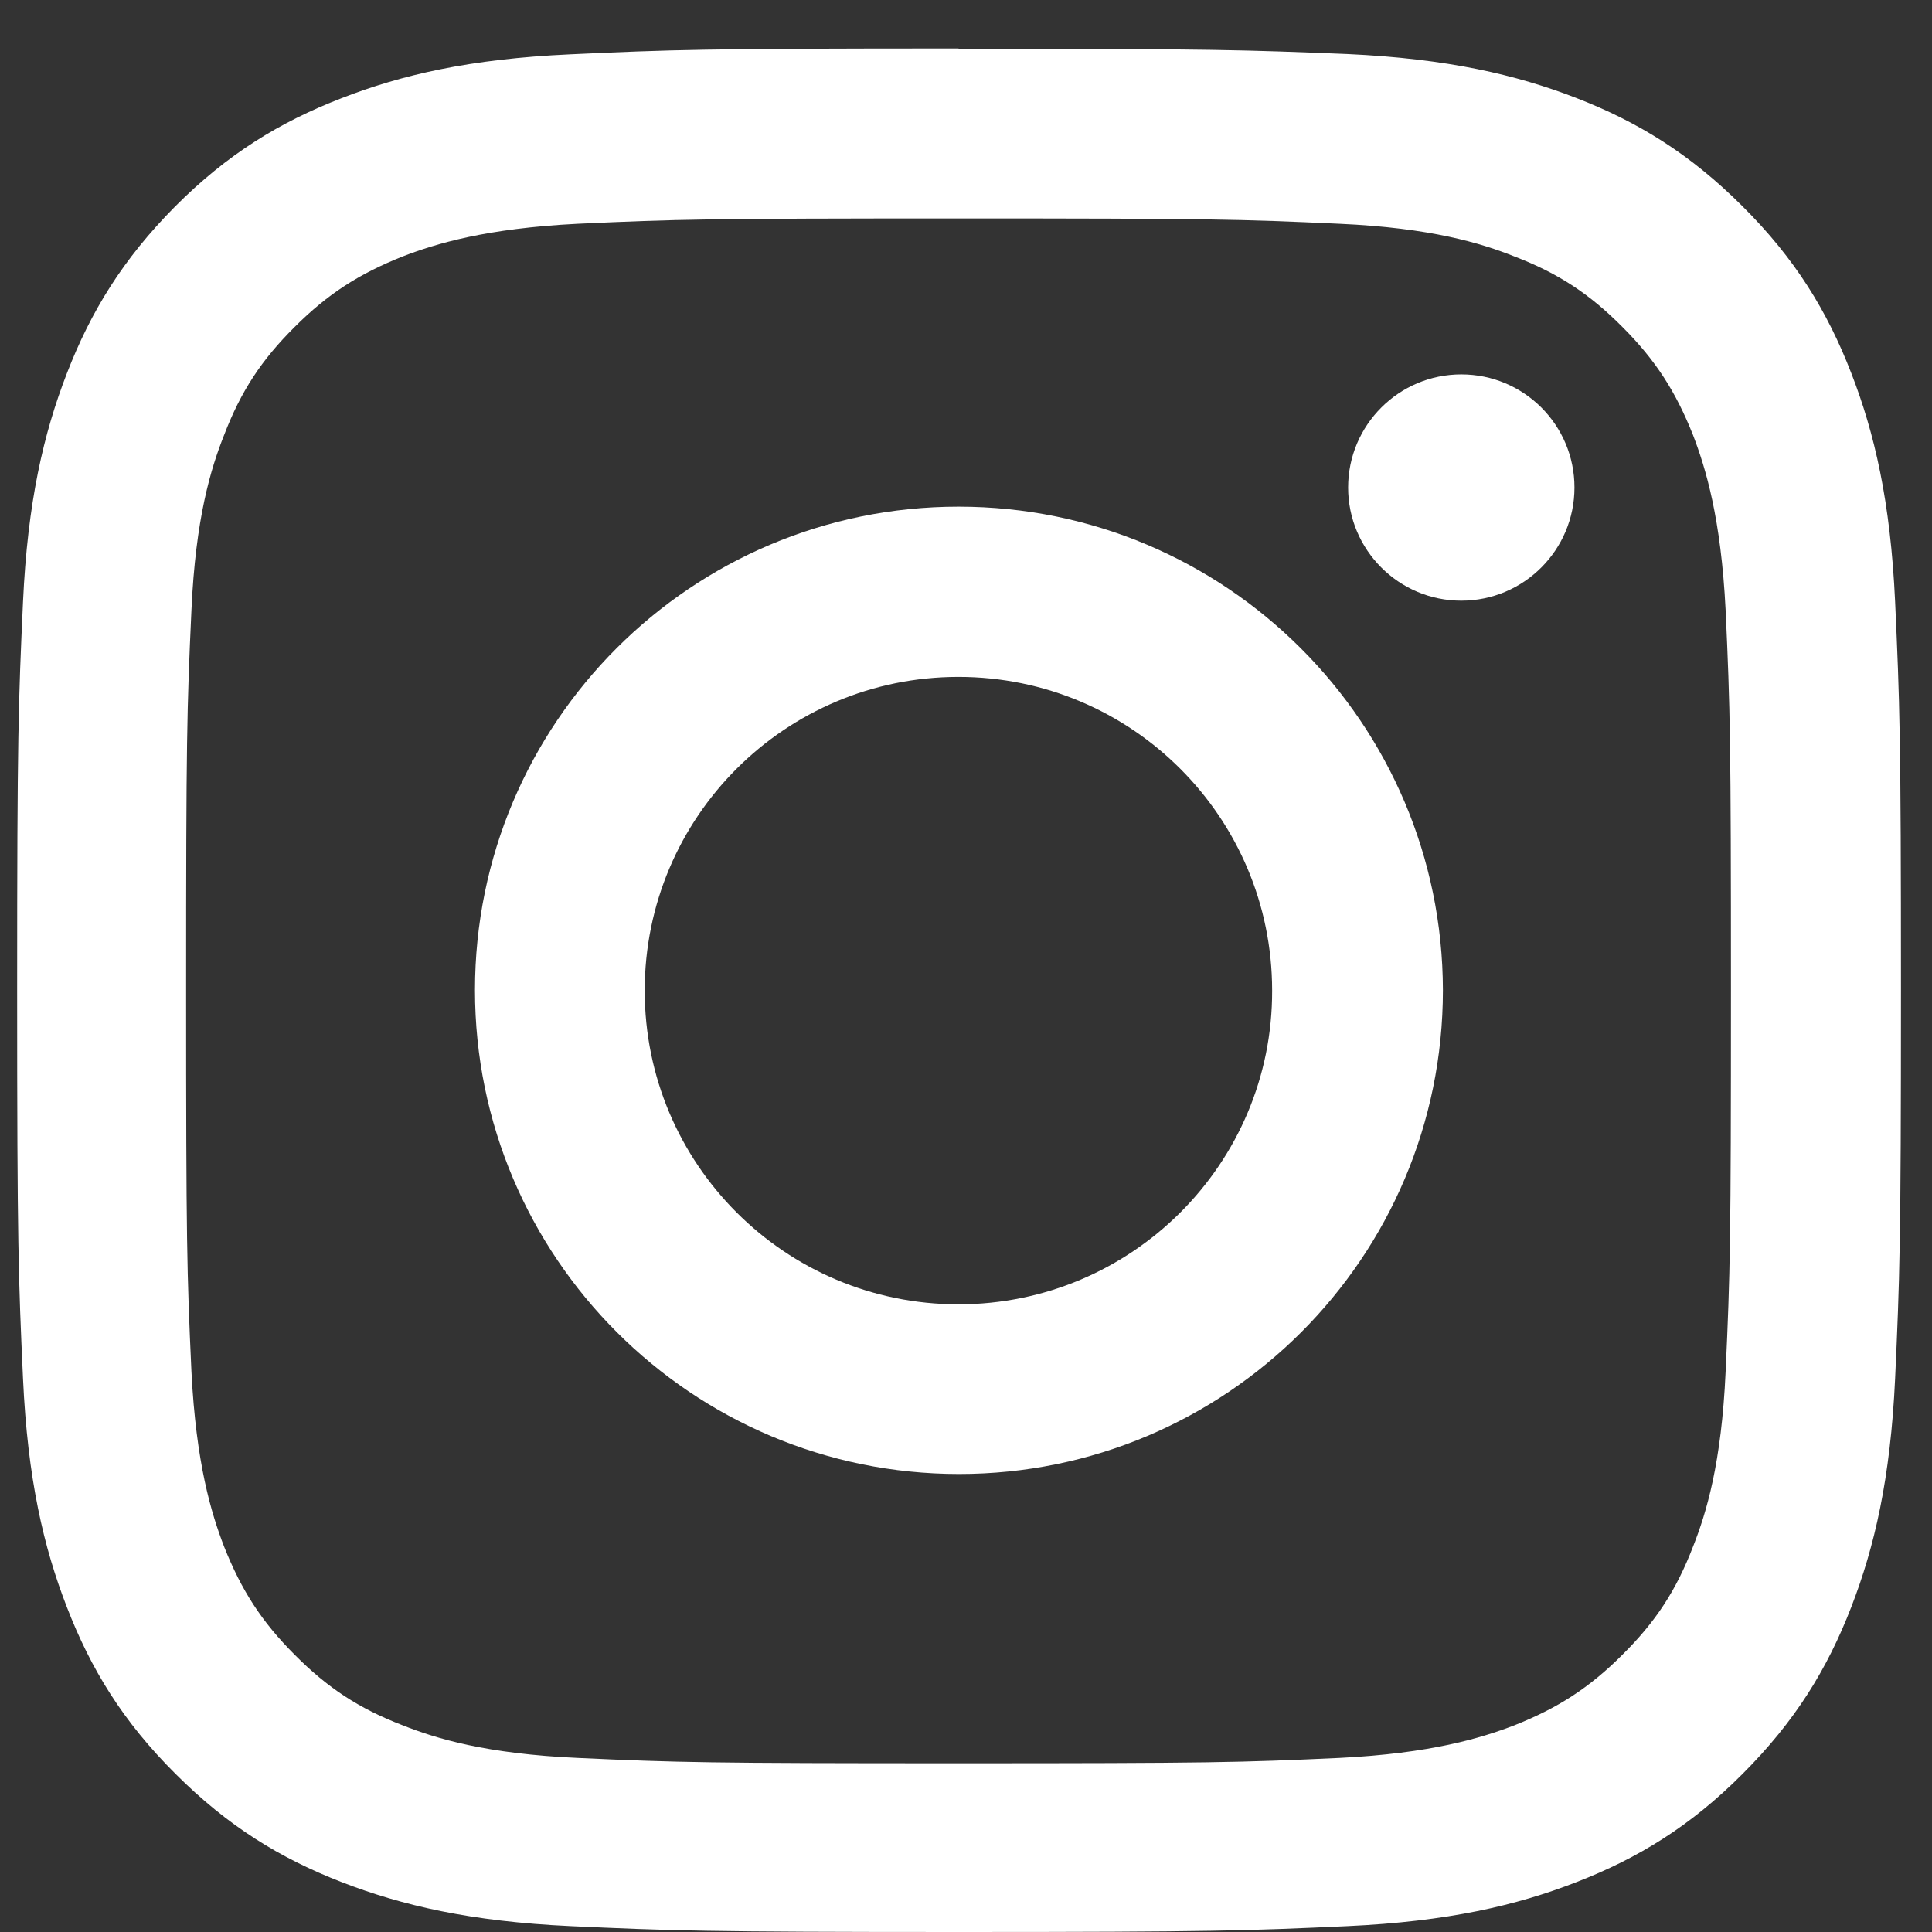
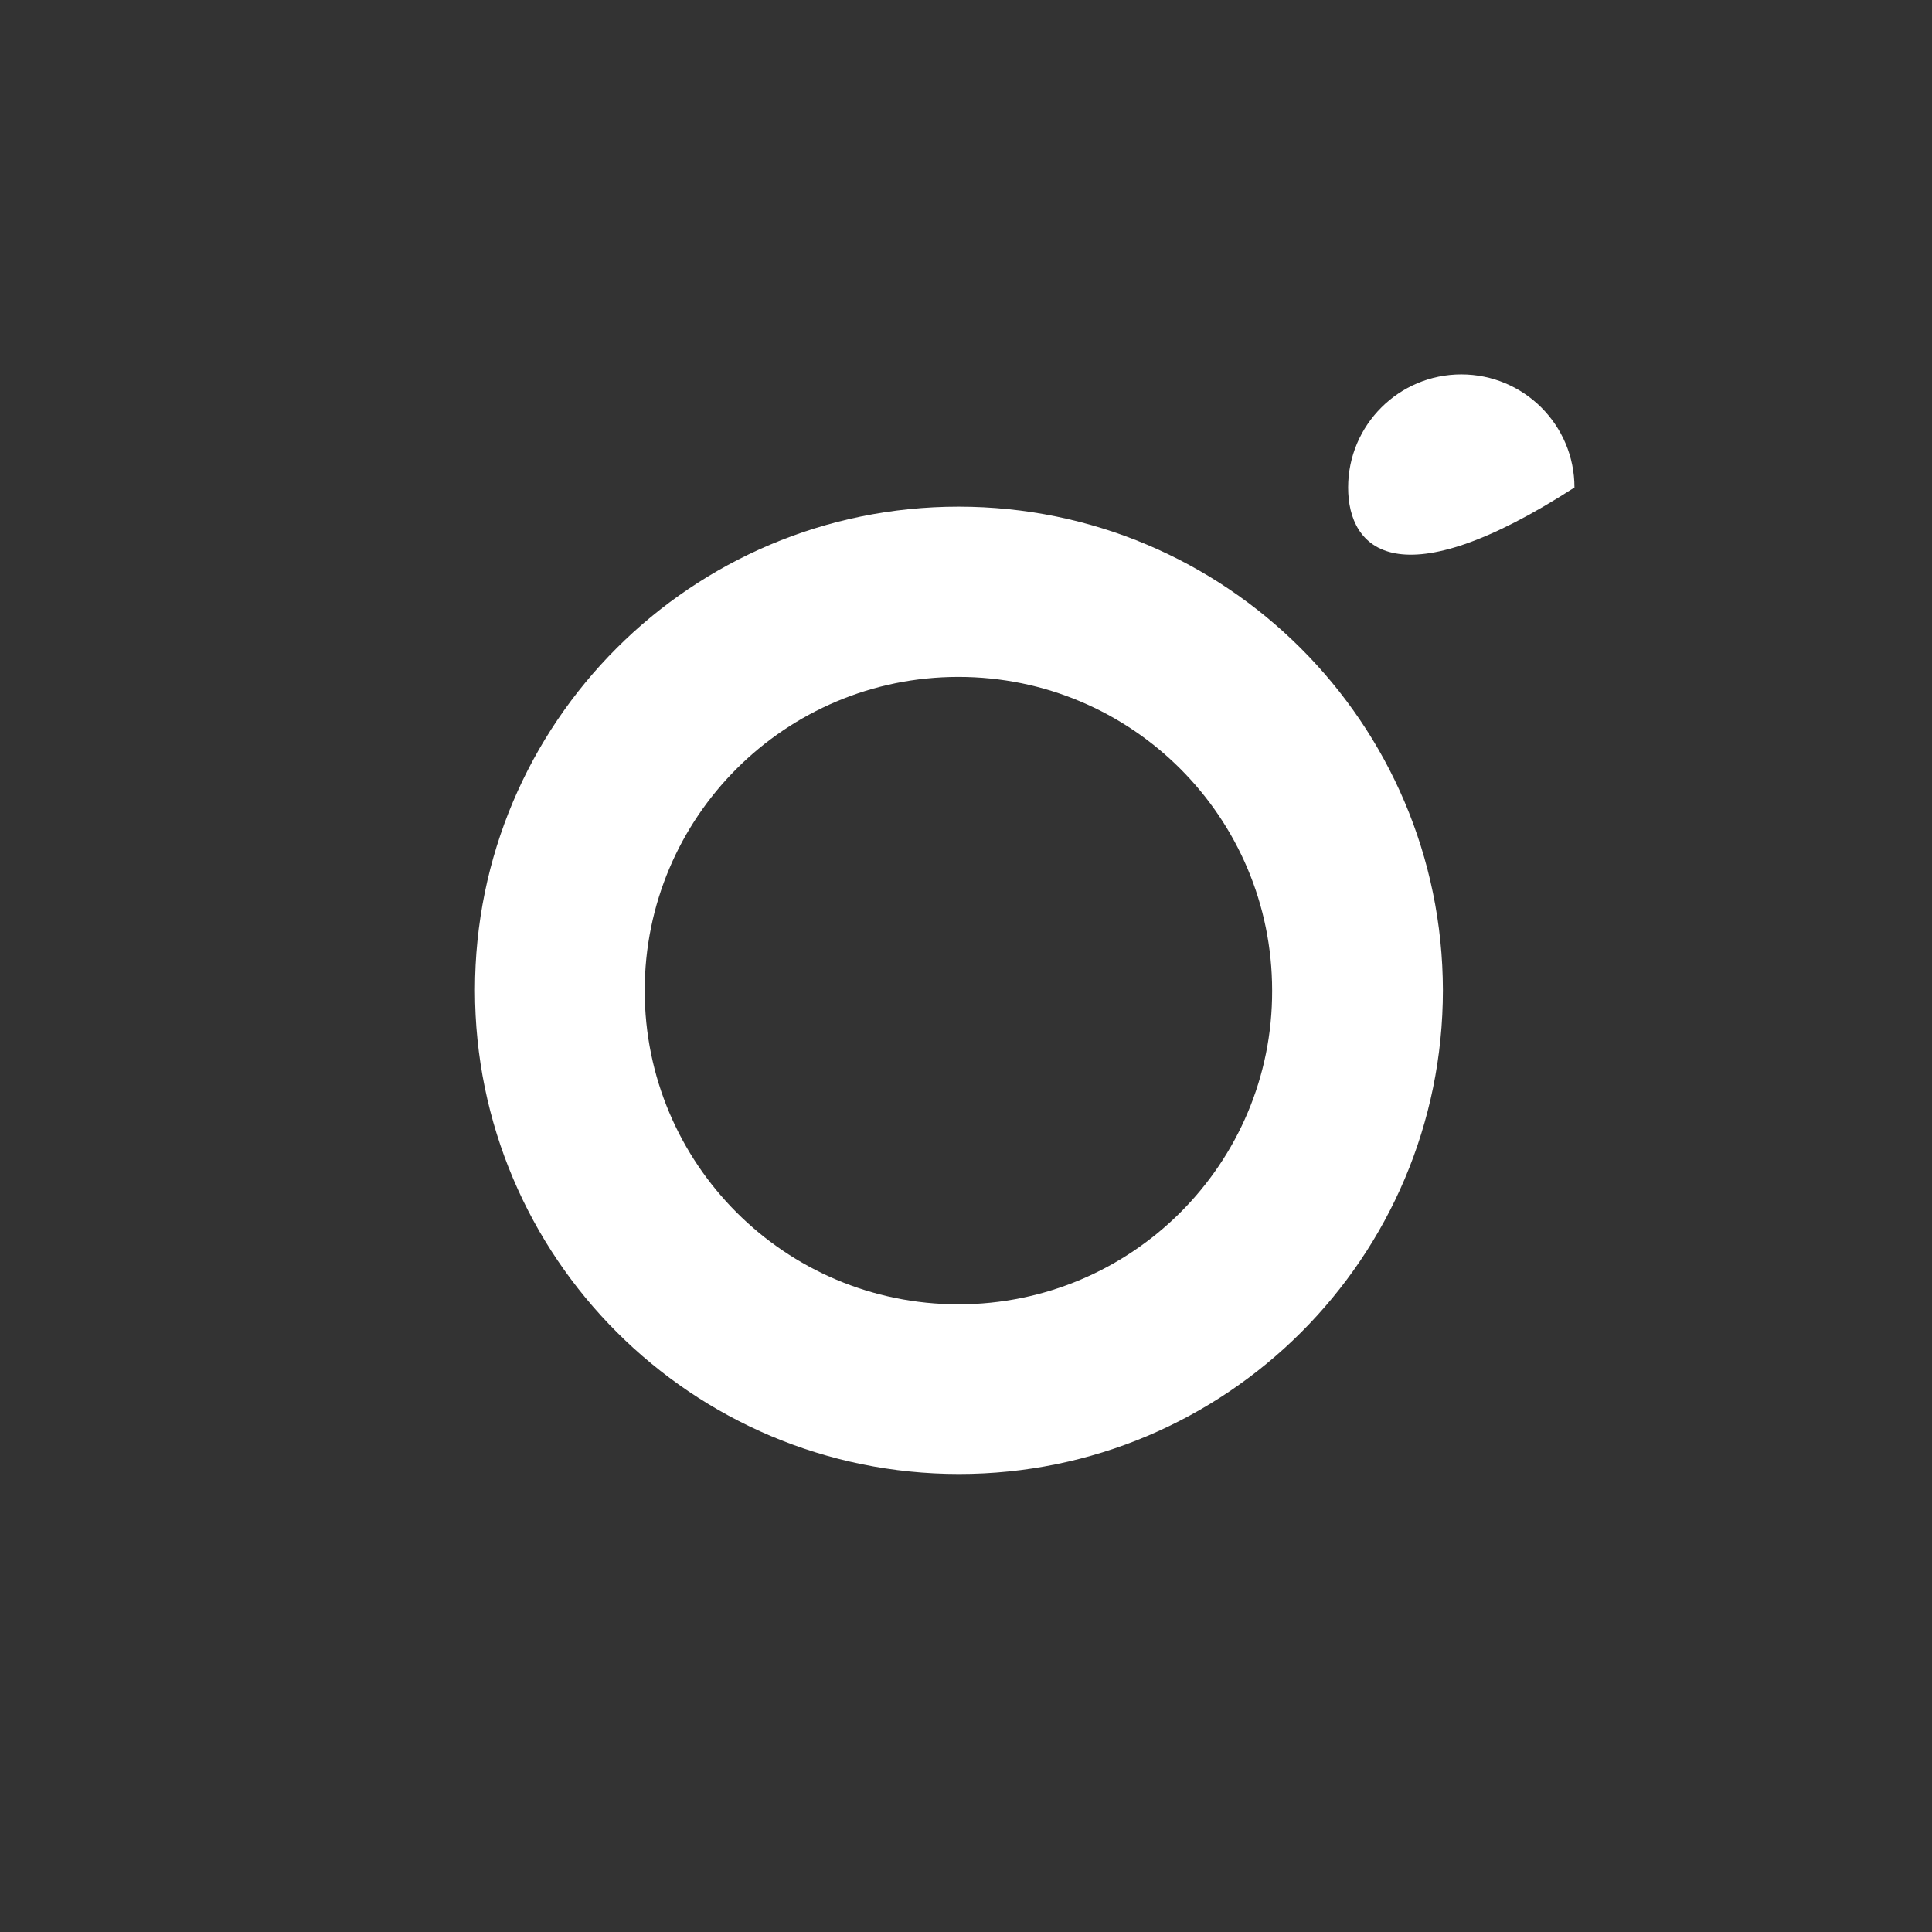
<svg xmlns="http://www.w3.org/2000/svg" width="33" height="33" viewBox="0 0 33 33" fill="none">
  <rect x="0" y="0" width="33" height="33" fill="#333333" stroke="none" />
-   <path d="M16.373 0.828C12.002 0.828 11.458 0.849 9.739 0.928C8.024 1.006 6.853 1.28 5.834 1.677C4.776 2.086 3.88 2.634 2.987 3.531C2.099 4.427 1.551 5.32 1.142 6.378C0.746 7.401 0.471 8.571 0.393 10.282C0.315 11.997 0.293 12.546 0.293 16.912C0.293 21.278 0.315 21.826 0.393 23.545C0.471 25.26 0.746 26.431 1.142 27.45C1.551 28.508 2.099 29.404 2.996 30.297C3.893 31.194 4.785 31.742 5.843 32.151C6.866 32.547 8.037 32.821 9.747 32.9C11.463 32.978 12.011 33 16.381 33C20.752 33 21.296 32.978 23.015 32.9C24.73 32.821 25.901 32.547 26.92 32.151C27.977 31.742 28.874 31.194 29.767 30.297C30.663 29.4 31.212 28.508 31.621 27.45C32.017 26.427 32.291 25.256 32.37 23.545C32.448 21.83 32.47 21.282 32.47 16.912C32.47 12.541 32.448 11.997 32.37 10.278C32.291 8.563 32.017 7.392 31.621 6.373C31.212 5.316 30.663 4.419 29.767 3.527C28.87 2.63 27.977 2.081 26.92 1.672C25.897 1.276 24.726 1.002 23.015 0.923C21.296 0.854 20.743 0.832 16.373 0.832M16.373 3.731C20.669 3.731 21.174 3.744 22.876 3.822C24.443 3.892 25.296 4.153 25.866 4.38C26.615 4.667 27.15 5.019 27.712 5.585C28.278 6.151 28.622 6.687 28.918 7.431C29.135 7.997 29.396 8.85 29.475 10.421C29.553 12.119 29.566 12.628 29.566 16.924C29.566 21.221 29.553 21.726 29.475 23.428C29.405 24.995 29.144 25.848 28.918 26.418C28.63 27.167 28.278 27.703 27.712 28.264C27.146 28.83 26.611 29.174 25.866 29.47C25.3 29.687 24.447 29.949 22.876 30.027C21.178 30.105 20.669 30.118 16.373 30.118C12.076 30.118 11.571 30.105 9.869 30.027C8.302 29.957 7.449 29.696 6.879 29.47C6.13 29.182 5.595 28.83 5.033 28.264C4.467 27.698 4.124 27.163 3.828 26.418C3.61 25.852 3.349 24.999 3.27 23.428C3.192 21.73 3.179 21.221 3.179 16.924C3.179 12.628 3.192 12.123 3.27 10.421C3.34 8.854 3.601 8.001 3.828 7.431C4.115 6.682 4.467 6.147 5.033 5.585C5.599 5.019 6.135 4.676 6.879 4.38C7.445 4.162 8.298 3.901 9.869 3.822C11.567 3.744 12.076 3.731 16.373 3.731" fill="white" />
  <path d="M16.371 22.279C13.411 22.279 11.012 19.88 11.012 16.92C11.012 13.96 13.411 11.562 16.371 11.562C19.331 11.562 21.729 13.96 21.729 16.92C21.738 19.876 19.331 22.279 16.371 22.279ZM16.371 8.654C11.809 8.654 8.113 12.35 8.113 16.912C8.113 21.473 11.818 25.177 16.38 25.177C20.941 25.177 24.646 21.482 24.646 16.912C24.637 12.35 20.937 8.654 16.375 8.654" fill="white" />
-   <path d="M26.893 8.327C26.893 9.394 26.026 10.26 24.96 10.26C23.894 10.26 23.027 9.394 23.027 8.327C23.027 7.261 23.894 6.395 24.96 6.395C26.026 6.395 26.893 7.257 26.893 8.327Z" fill="white" />
+   <path d="M26.893 8.327C23.894 10.26 23.027 9.394 23.027 8.327C23.027 7.261 23.894 6.395 24.96 6.395C26.026 6.395 26.893 7.257 26.893 8.327Z" fill="white" />
</svg>